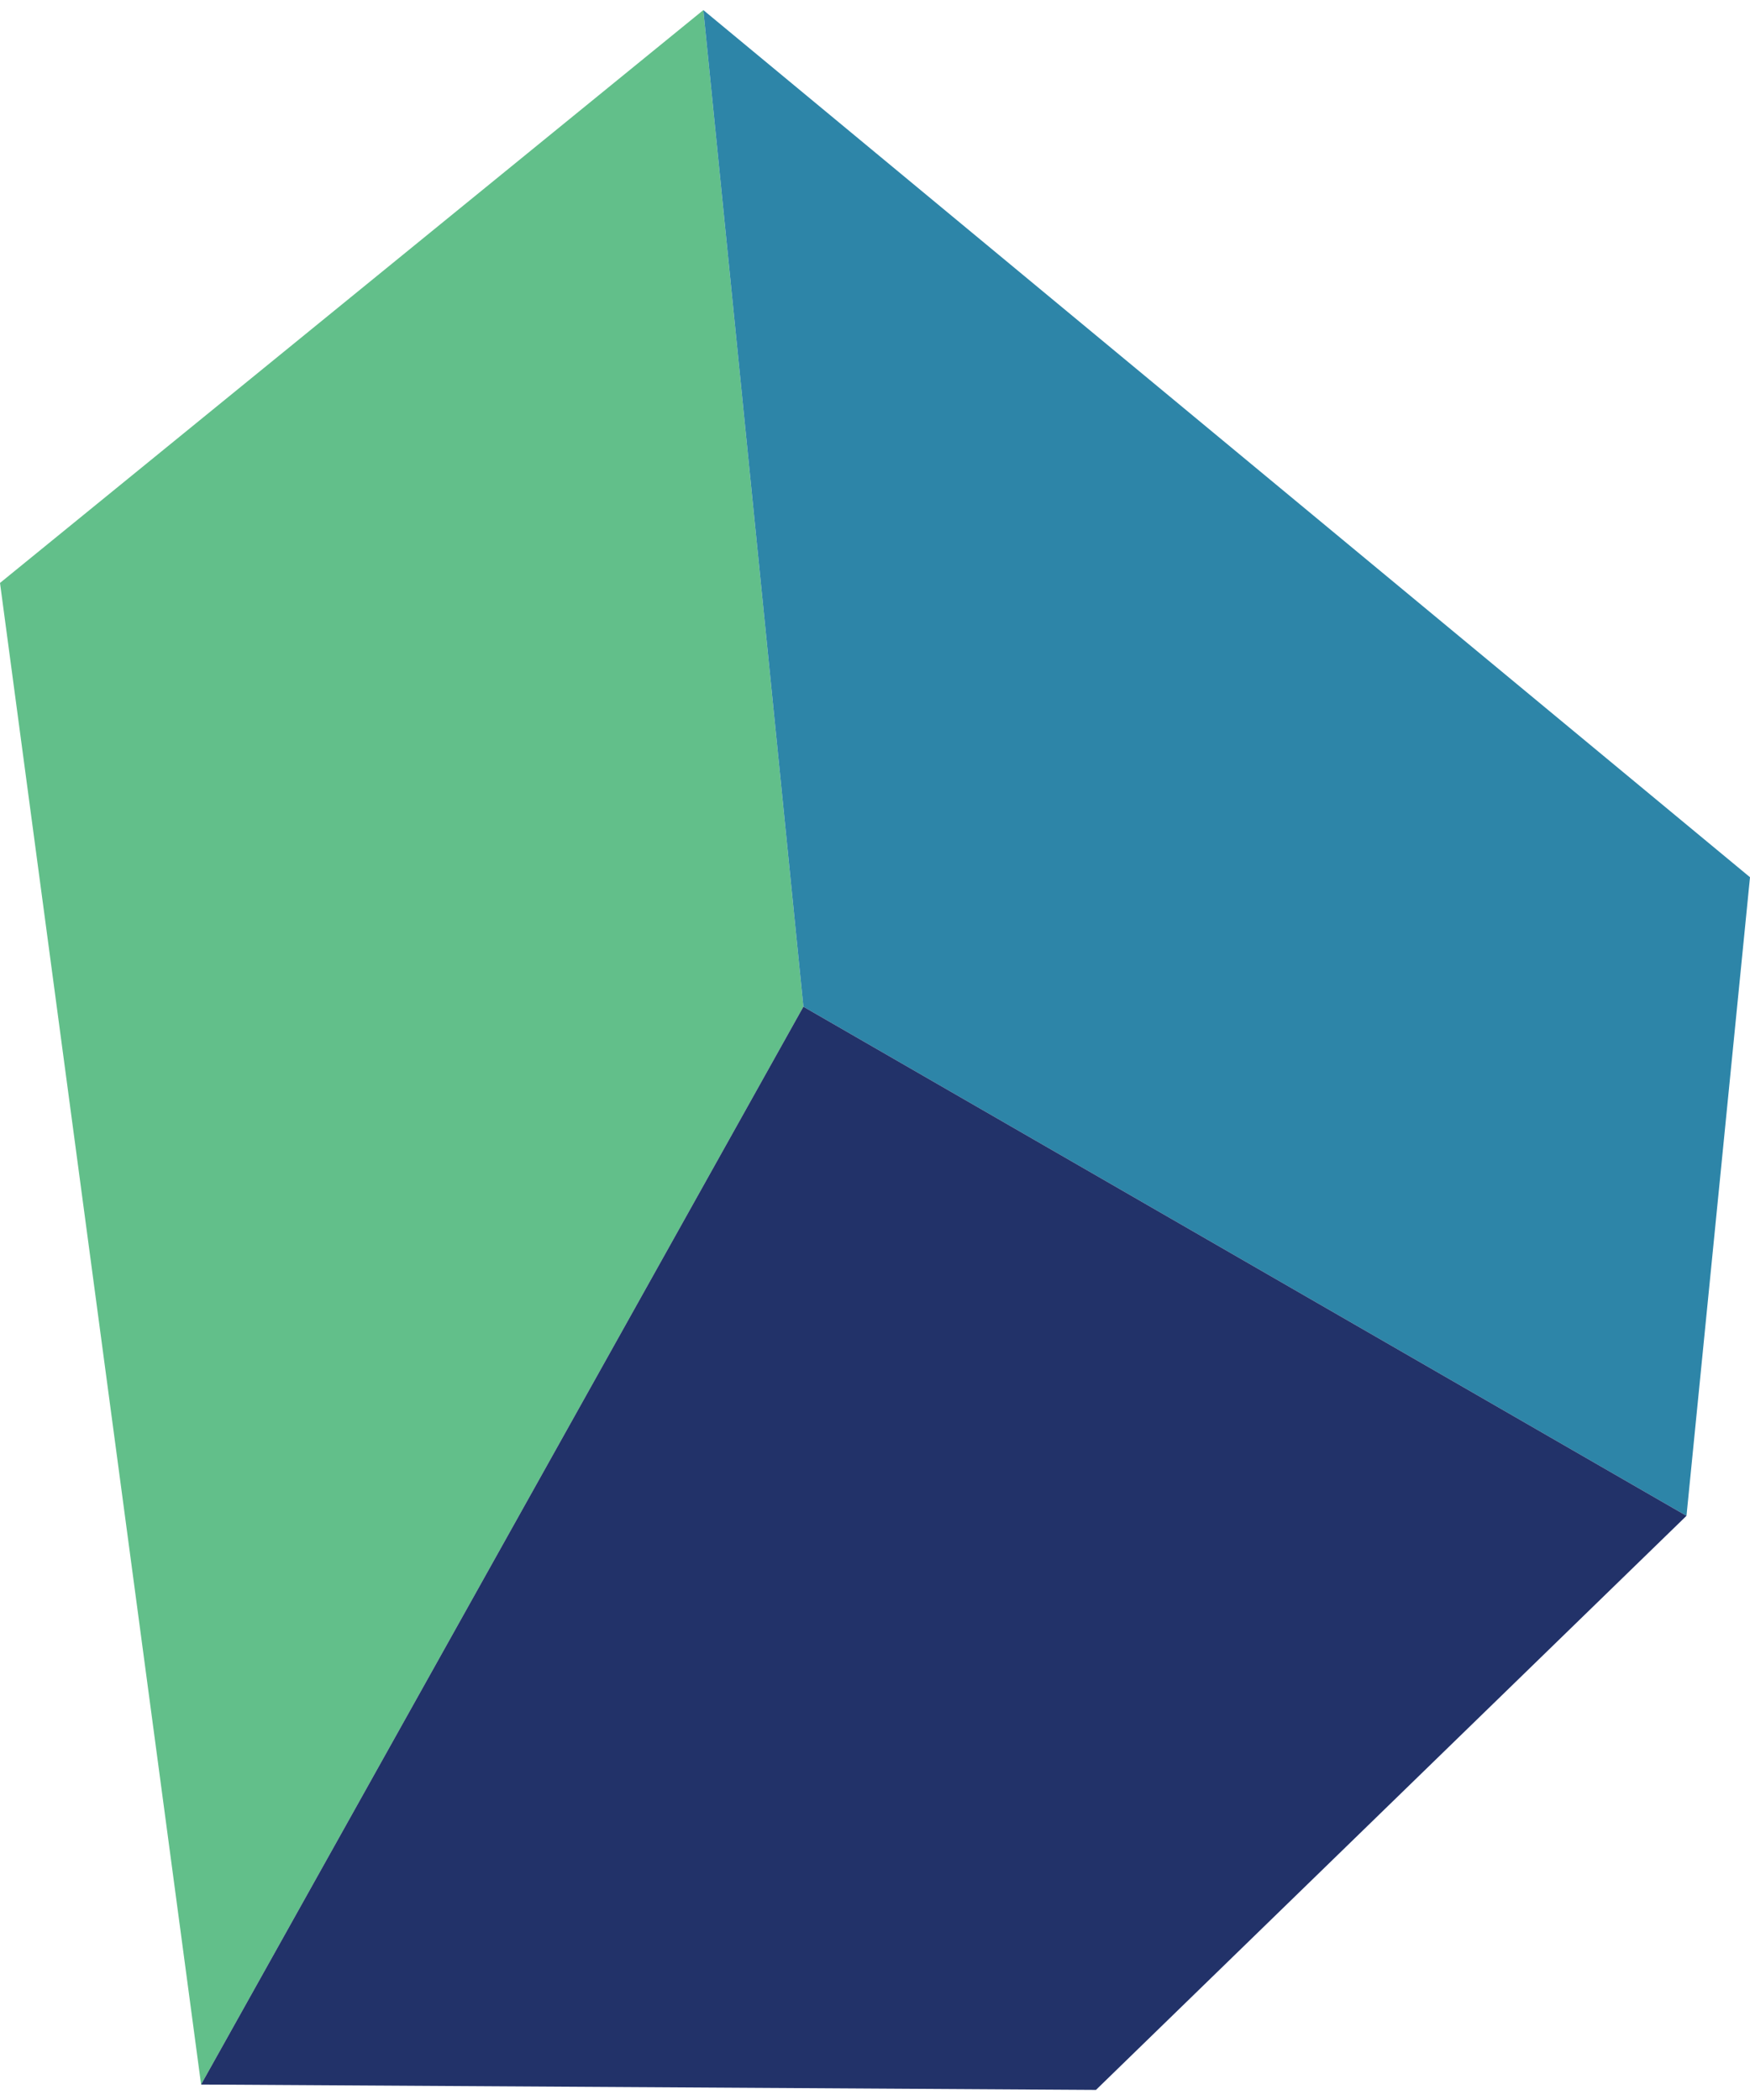
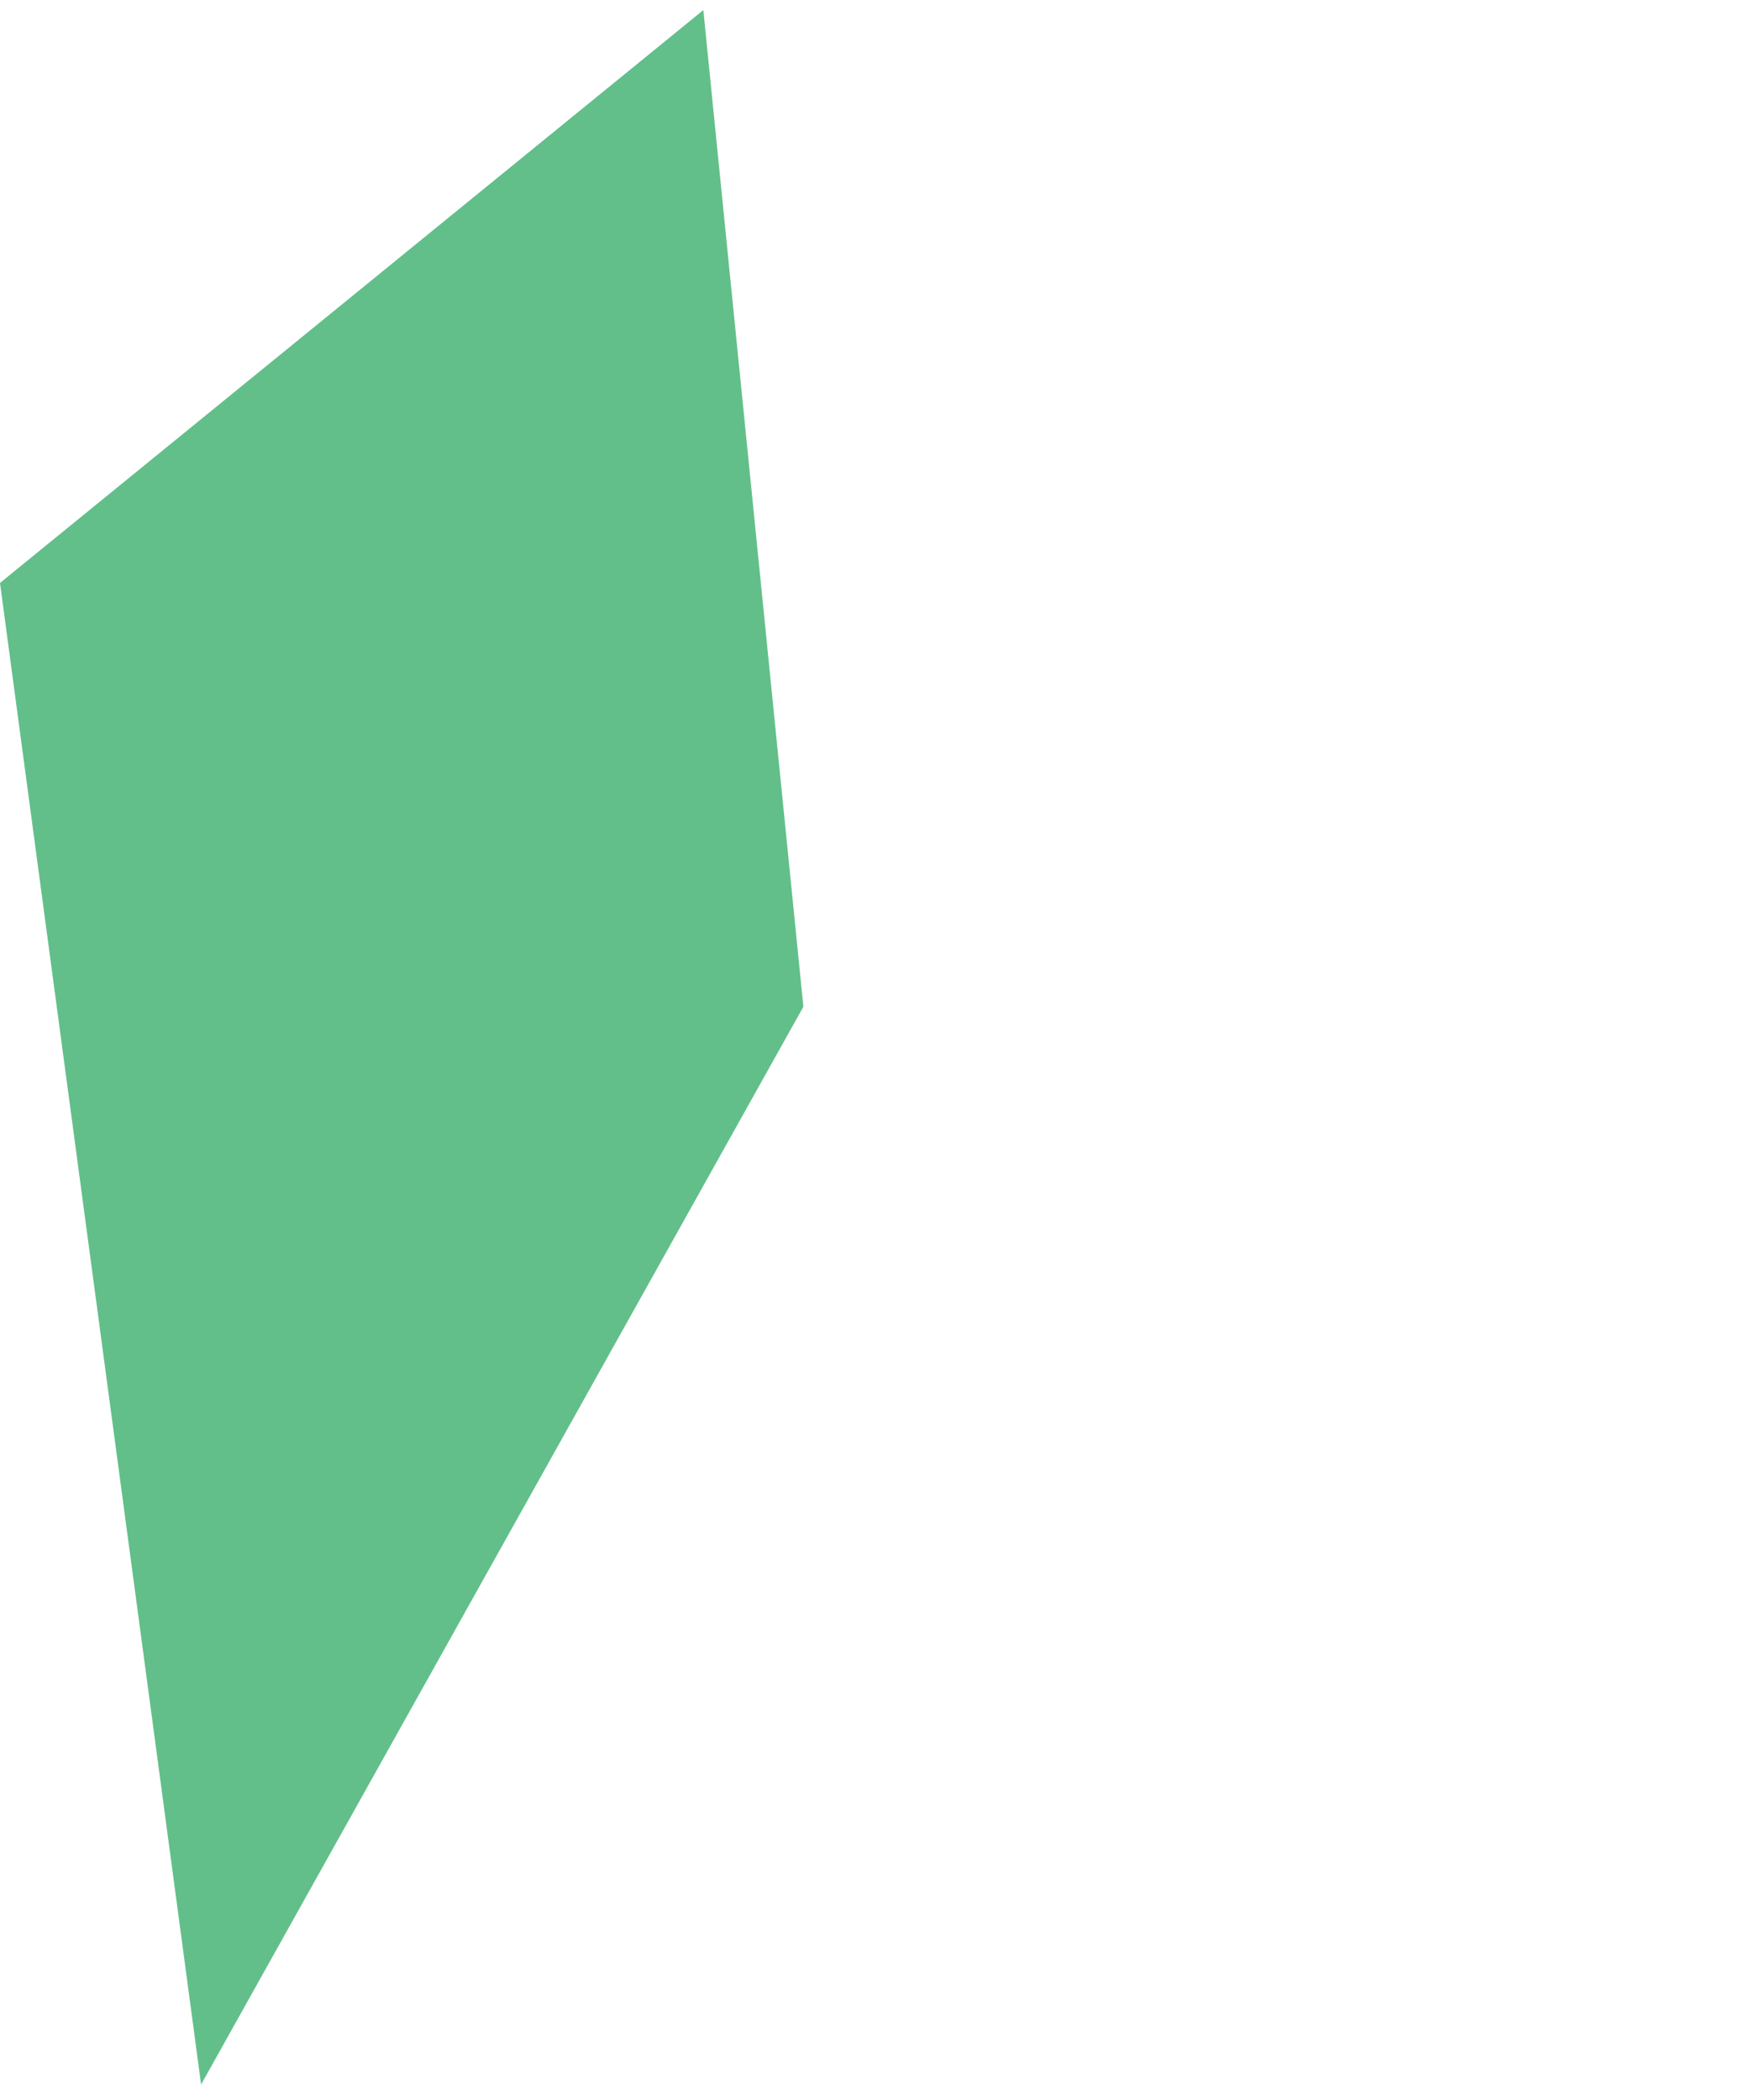
<svg xmlns="http://www.w3.org/2000/svg" width="55px" height="66px" viewBox="0 0 71.36 84.81">
  <defs>
    <style>.cls-1{fill:#62bf8a;}.cls-2{fill:#2d85a8;}.cls-3{fill:#223269;}</style>
  </defs>
  <title>Ресурс 3</title>
  <g id="Слой_2" data-name="Слой 2">
    <g id="Слой_1-2" data-name="Слой 1">
      <polygon class="cls-1" points="28.68 0 0 23.36 8.2 84.59 32.76 40.64 28.68 0" />
-       <polygon class="cls-2" points="32.76 40.64 68.77 61.4 71.36 35.36 28.68 0 32.76 40.64" />
-       <polygon class="cls-3" points="8.2 84.59 44.69 84.81 68.77 61.4 32.76 40.64 8.2 84.59" />
    </g>
  </g>
</svg>